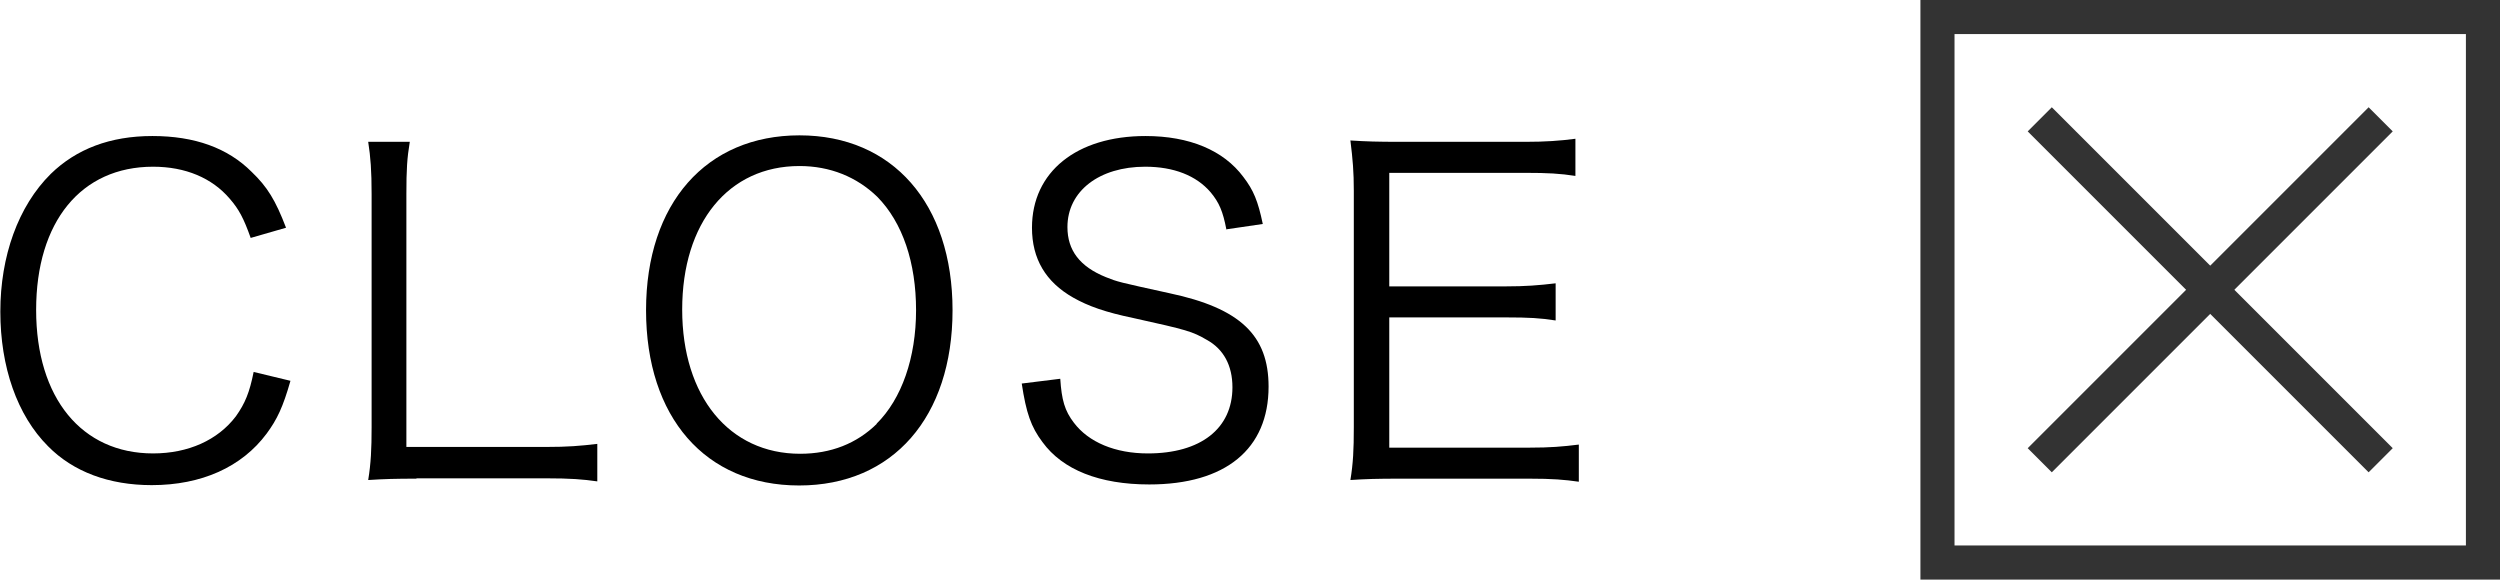
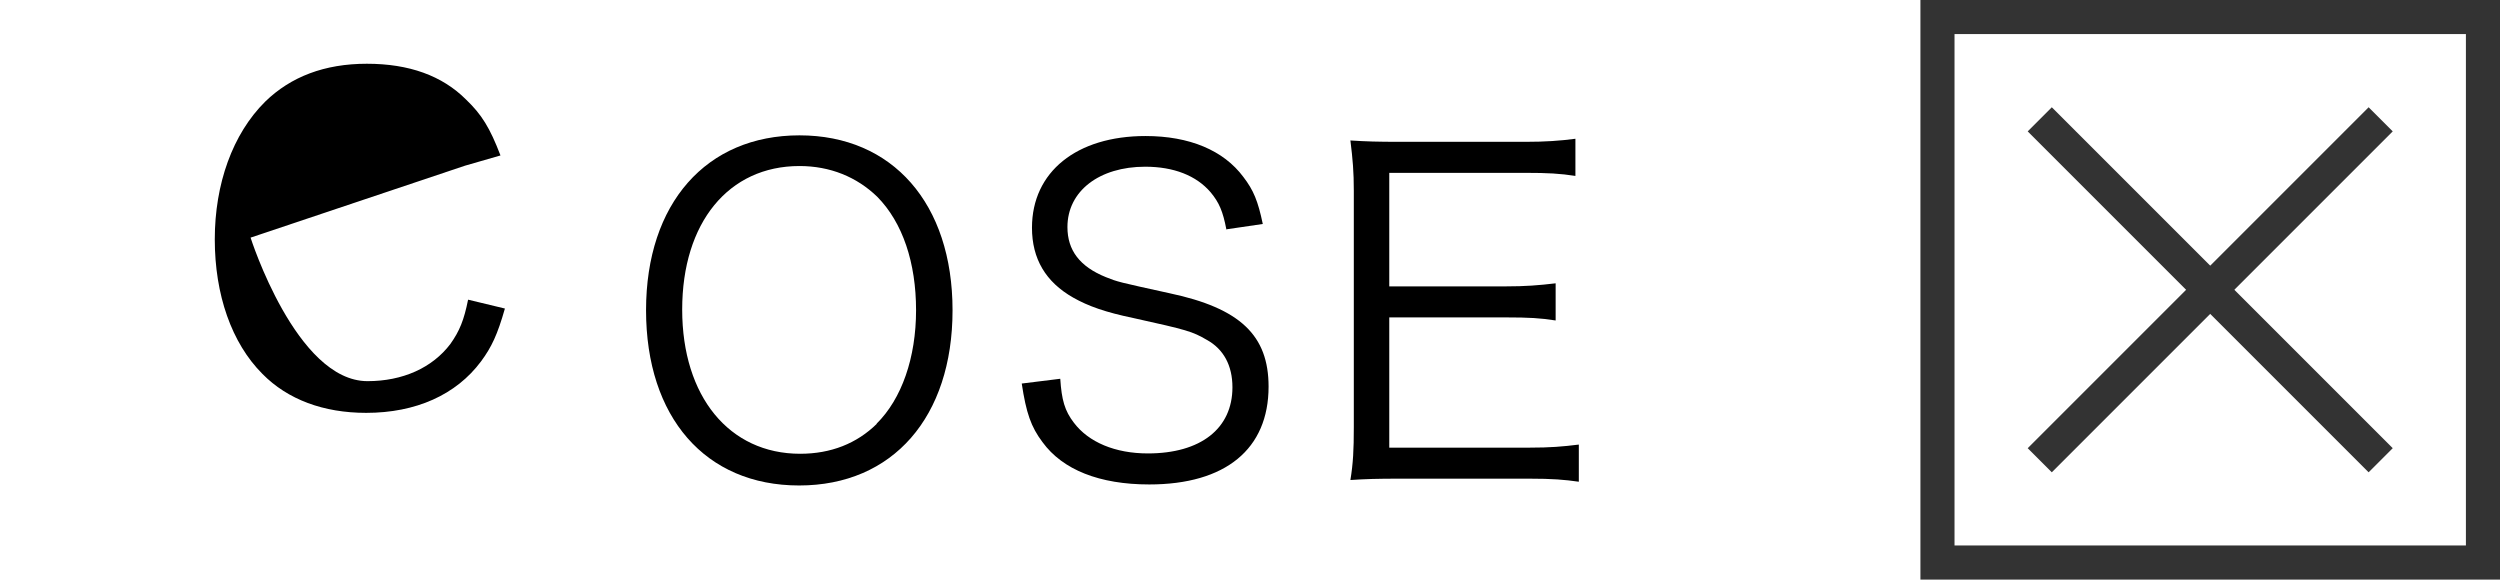
<svg xmlns="http://www.w3.org/2000/svg" id="_レイヤー_2" data-name="レイヤー 2" viewBox="0 0 73.33 17">
  <defs>
    <style>
      .cls-1 {
        fill: none;
        stroke: #333;
        stroke-miterlimit: 10;
      }

      .cls-2 {
        fill: #000;
        stroke-width: 0px;
      }
    </style>
  </defs>
  <g id="_レイヤー_1-2" data-name="レイヤー 1">
    <g>
      <g>
        <line class="cls-1" x1="59.83" y1="3.5" x2="69.83" y2="13.5" />
        <line class="cls-1" x1="69.83" y1="3.5" x2="59.83" y2="13.5" />
      </g>
      <g>
-         <path class="cls-2" d="M7.35,6.97c-.2-.56-.34-.83-.61-1.14-.52-.61-1.3-.94-2.25-.94-2.11,0-3.43,1.61-3.43,4.2s1.34,4.21,3.43,4.21c1.03,0,1.9-.39,2.43-1.09.27-.38.4-.7.52-1.3l1.08.26c-.22.77-.39,1.13-.7,1.55-.73.98-1.91,1.51-3.37,1.51-1.25,0-2.3-.39-3.04-1.14-.91-.91-1.4-2.33-1.4-3.95s.52-3.09,1.48-4.04c.75-.73,1.74-1.11,2.98-1.11s2.21.35,2.91,1.05c.46.44.7.83,1.01,1.64l-1.04.3Z" />
-         <path class="cls-2" d="M12.22,14.04c-.6,0-.96.01-1.42.04.08-.49.1-.91.1-1.55v-6.84c0-.68-.03-1.08-.1-1.53h1.22c-.08.48-.1.82-.1,1.53v7.42h4.09c.65,0,1-.03,1.51-.09v1.1c-.42-.06-.78-.09-1.51-.09h-3.8Z" />
+         <path class="cls-2" d="M7.35,6.97s1.34,4.21,3.43,4.21c1.03,0,1.9-.39,2.43-1.09.27-.38.4-.7.52-1.3l1.08.26c-.22.77-.39,1.13-.7,1.55-.73.98-1.91,1.51-3.37,1.51-1.25,0-2.3-.39-3.04-1.14-.91-.91-1.4-2.33-1.4-3.95s.52-3.09,1.48-4.04c.75-.73,1.74-1.11,2.98-1.11s2.21.35,2.91,1.05c.46.44.7.83,1.01,1.64l-1.04.3Z" />
        <path class="cls-2" d="M27.94,9.1c0,3.13-1.75,5.14-4.5,5.14s-4.49-2-4.49-5.14,1.77-5.13,4.5-5.13,4.49,2,4.49,5.13ZM25.71,12.43c.74-.73,1.16-1.94,1.16-3.33s-.39-2.57-1.14-3.33c-.6-.58-1.38-.9-2.28-.9-2.08,0-3.44,1.66-3.44,4.21s1.38,4.23,3.46,4.23c.9,0,1.66-.3,2.25-.88Z" />
        <path class="cls-2" d="M35.97,6.72c-.1-.52-.21-.78-.46-1.08-.42-.49-1.08-.75-1.92-.75-1.34,0-2.28.71-2.28,1.77,0,.68.36,1.16,1.13,1.47.35.14.36.14,1.86.47,2.08.44,2.91,1.24,2.91,2.74,0,1.83-1.26,2.87-3.5,2.87-1.46,0-2.54-.43-3.13-1.24-.34-.45-.48-.86-.61-1.72l1.13-.14c.04.62.13.94.4,1.29.43.57,1.21.9,2.17.9,1.55,0,2.48-.73,2.48-1.94,0-.64-.26-1.12-.75-1.39-.43-.25-.57-.29-2.15-.64-.82-.17-1.33-.35-1.77-.6-.81-.46-1.21-1.14-1.21-2.05,0-1.64,1.31-2.69,3.33-2.69,1.29,0,2.29.42,2.87,1.2.3.39.43.71.57,1.38l-1.09.16Z" />
        <path class="cls-2" d="M46.31,14.13c-.42-.06-.77-.09-1.46-.09h-3.81c-.62,0-.99.01-1.43.04.08-.49.1-.88.1-1.55v-6.93c0-.56-.03-.91-.1-1.48.46.03.81.04,1.43.04h3.71c.57,0,1.01-.03,1.46-.09v1.09c-.45-.07-.81-.09-1.46-.09h-4v3.33h3.42c.57,0,.96-.03,1.46-.09v1.09c-.44-.07-.78-.09-1.46-.09h-3.42v3.82h4.12c.6,0,.96-.03,1.44-.09v1.09Z" />
      </g>
      <rect class="cls-1" x="56.83" y=".5" width="16" height="16" />
    </g>
  </g>
</svg>